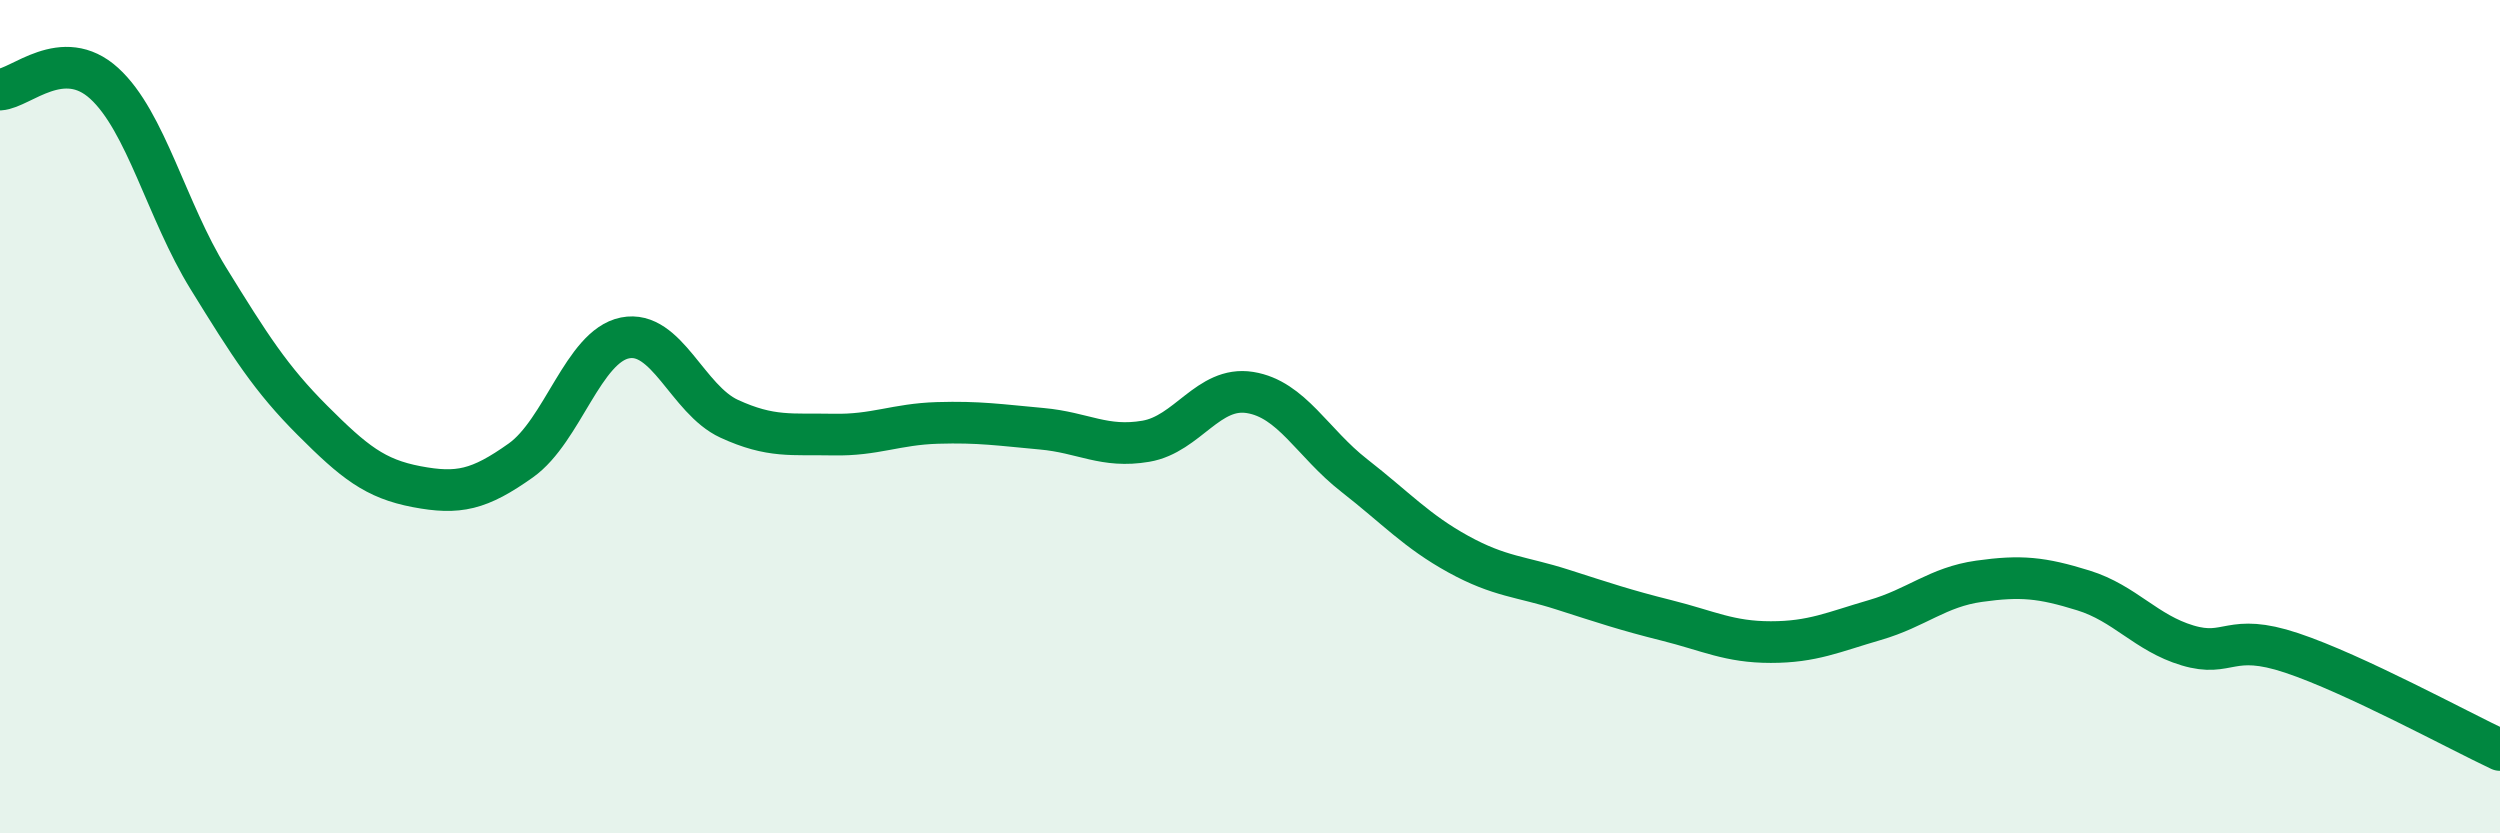
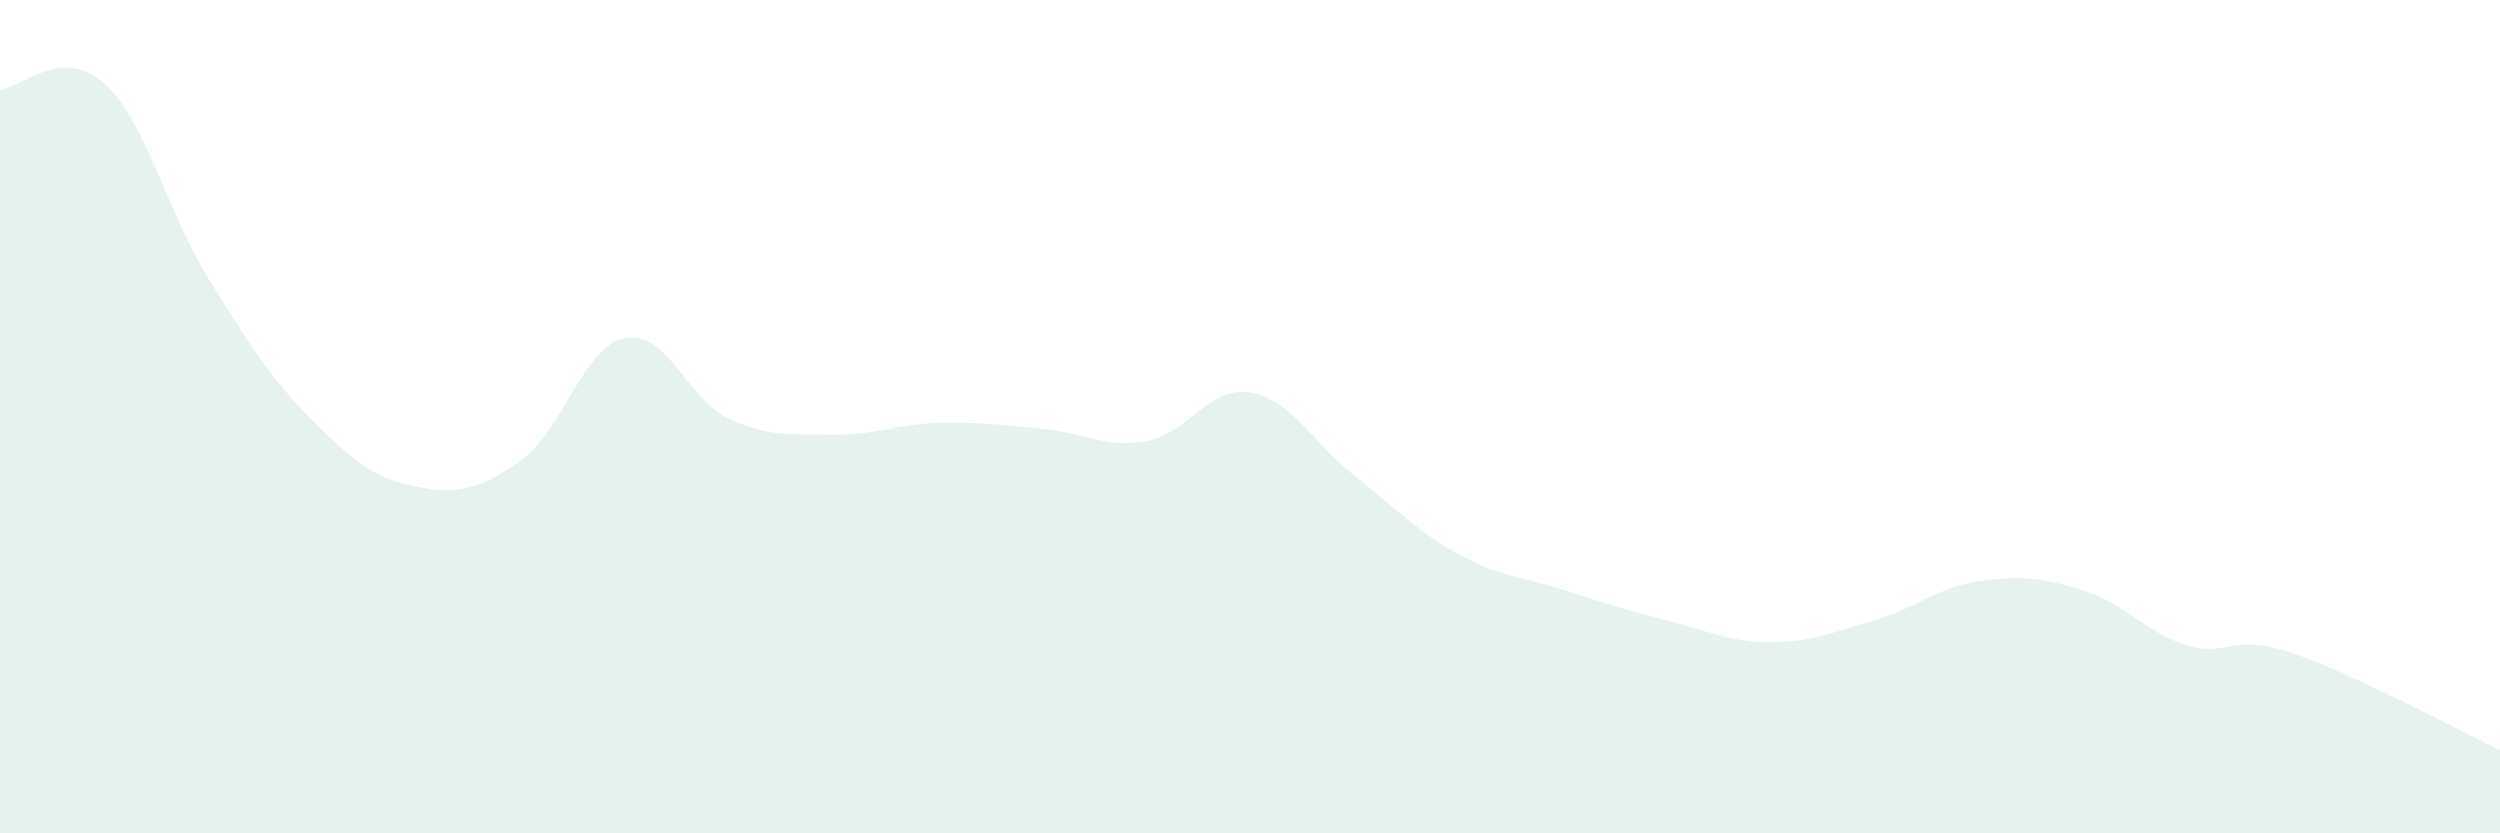
<svg xmlns="http://www.w3.org/2000/svg" width="60" height="20" viewBox="0 0 60 20">
  <path d="M 0,2.15 C 0.5,2.12 1.5,1.09 2.5,2 C 3.5,2.91 4,5.06 5,6.68 C 6,8.3 6.5,9.09 7.5,10.09 C 8.5,11.09 9,11.49 10,11.68 C 11,11.87 11.5,11.76 12.5,11.05 C 13.5,10.34 14,8.31 15,8.11 C 16,7.91 16.5,9.59 17.5,10.05 C 18.5,10.51 19,10.41 20,10.43 C 21,10.45 21.5,10.18 22.5,10.15 C 23.5,10.12 24,10.2 25,10.29 C 26,10.38 26.5,10.76 27.5,10.59 C 28.5,10.42 29,9.26 30,9.42 C 31,9.58 31.5,10.63 32.5,11.41 C 33.5,12.19 34,12.75 35,13.3 C 36,13.85 36.5,13.83 37.5,14.15 C 38.5,14.47 39,14.64 40,14.89 C 41,15.14 41.5,15.41 42.5,15.41 C 43.5,15.41 44,15.17 45,14.88 C 46,14.59 46.5,14.09 47.5,13.95 C 48.5,13.81 49,13.86 50,14.17 C 51,14.48 51.5,15.19 52.5,15.49 C 53.5,15.79 53.5,15.17 55,15.67 C 56.5,16.17 59,17.53 60,18L60 20L0 20Z" fill="#008740" opacity="0.1" stroke-linecap="round" stroke-linejoin="round" />
-   <path d="M 0,2.15 C 0.5,2.12 1.5,1.09 2.5,2 C 3.5,2.91 4,5.06 5,6.68 C 6,8.3 6.5,9.09 7.5,10.09 C 8.5,11.09 9,11.49 10,11.68 C 11,11.87 11.5,11.76 12.5,11.05 C 13.5,10.34 14,8.31 15,8.11 C 16,7.91 16.5,9.59 17.5,10.05 C 18.5,10.51 19,10.41 20,10.43 C 21,10.45 21.5,10.18 22.5,10.15 C 23.5,10.12 24,10.2 25,10.29 C 26,10.38 26.5,10.76 27.5,10.59 C 28.5,10.42 29,9.26 30,9.42 C 31,9.58 31.5,10.63 32.5,11.41 C 33.5,12.19 34,12.75 35,13.3 C 36,13.85 36.5,13.83 37.5,14.15 C 38.5,14.47 39,14.64 40,14.89 C 41,15.14 41.5,15.41 42.5,15.41 C 43.5,15.41 44,15.17 45,14.88 C 46,14.59 46.5,14.09 47.5,13.95 C 48.5,13.81 49,13.86 50,14.17 C 51,14.48 51.5,15.19 52.5,15.49 C 53.5,15.79 53.5,15.17 55,15.67 C 56.5,16.17 59,17.53 60,18" stroke="#008740" stroke-width="1" fill="none" stroke-linecap="round" stroke-linejoin="round" />
</svg>